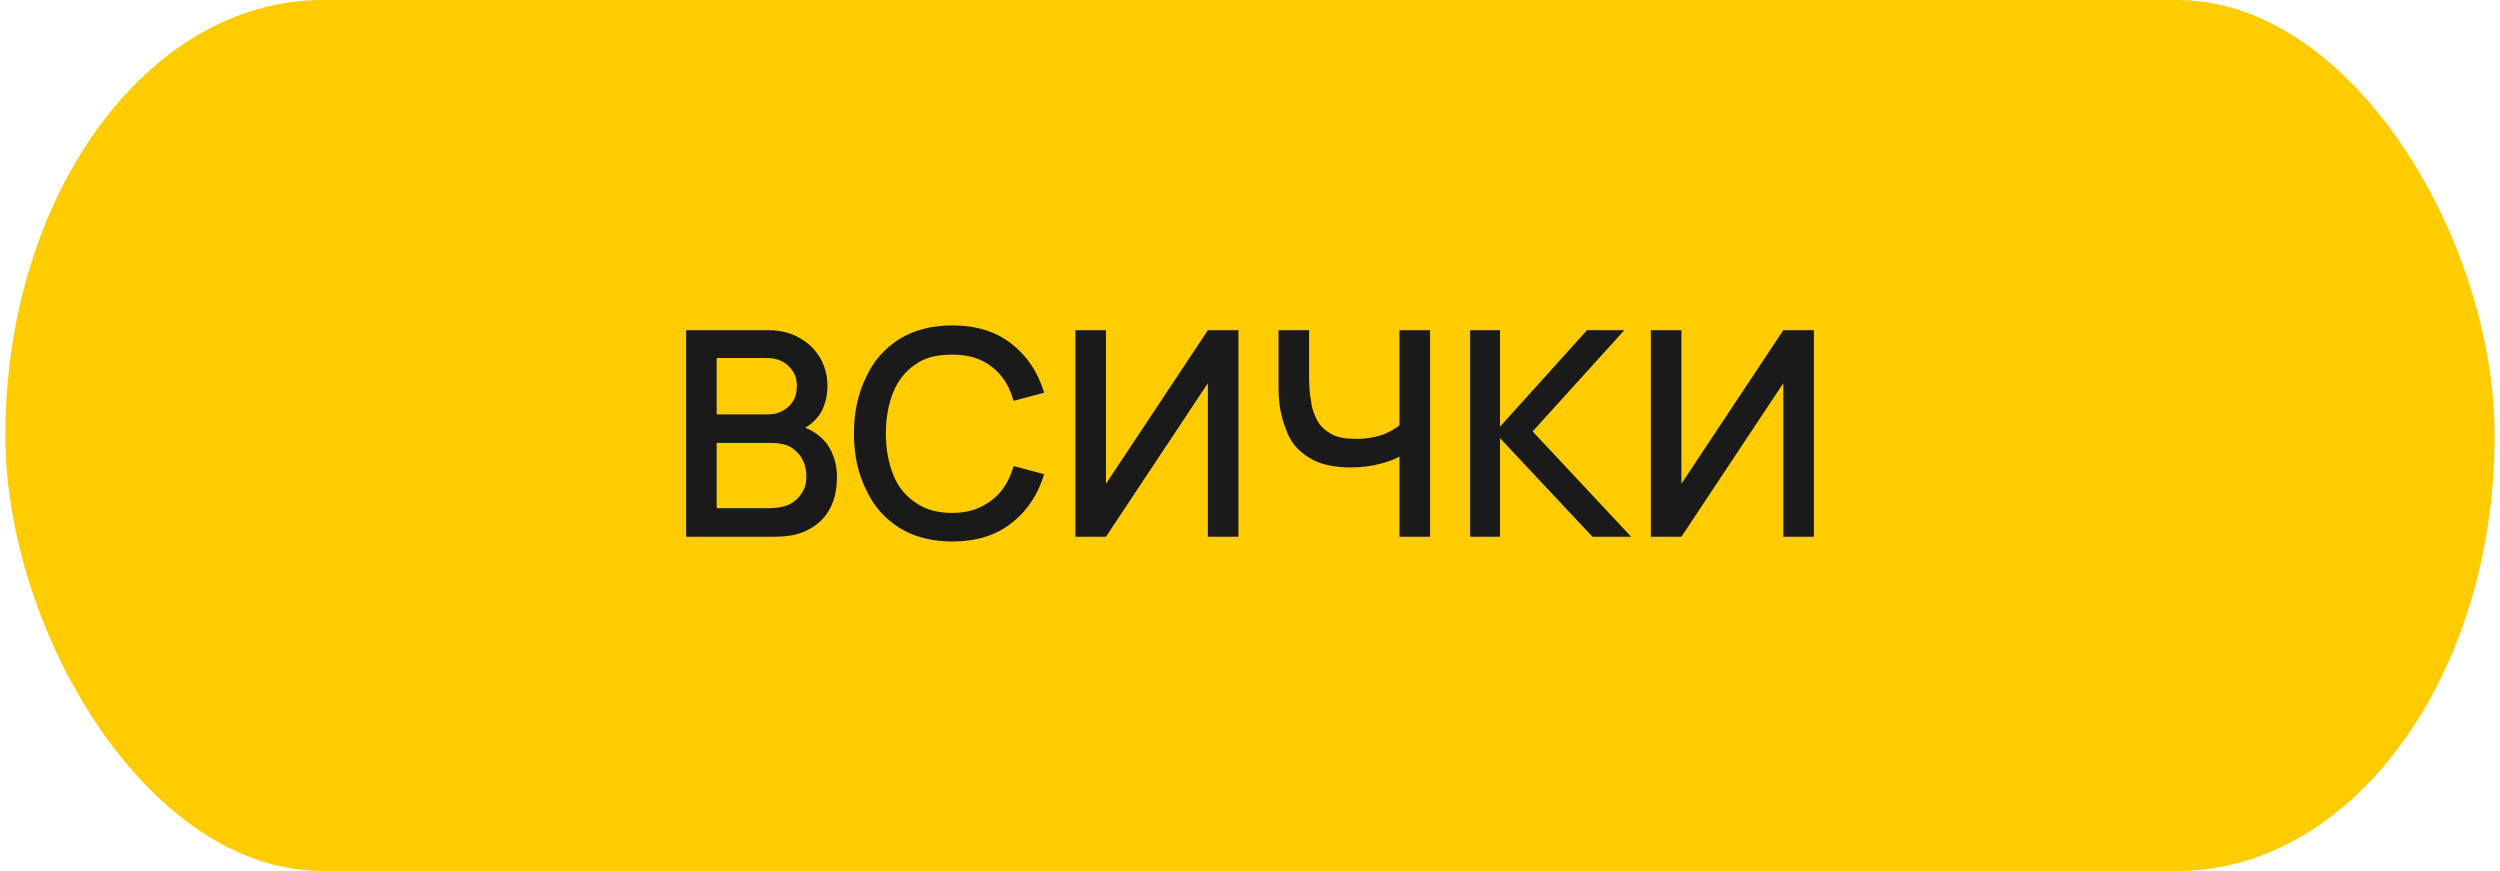
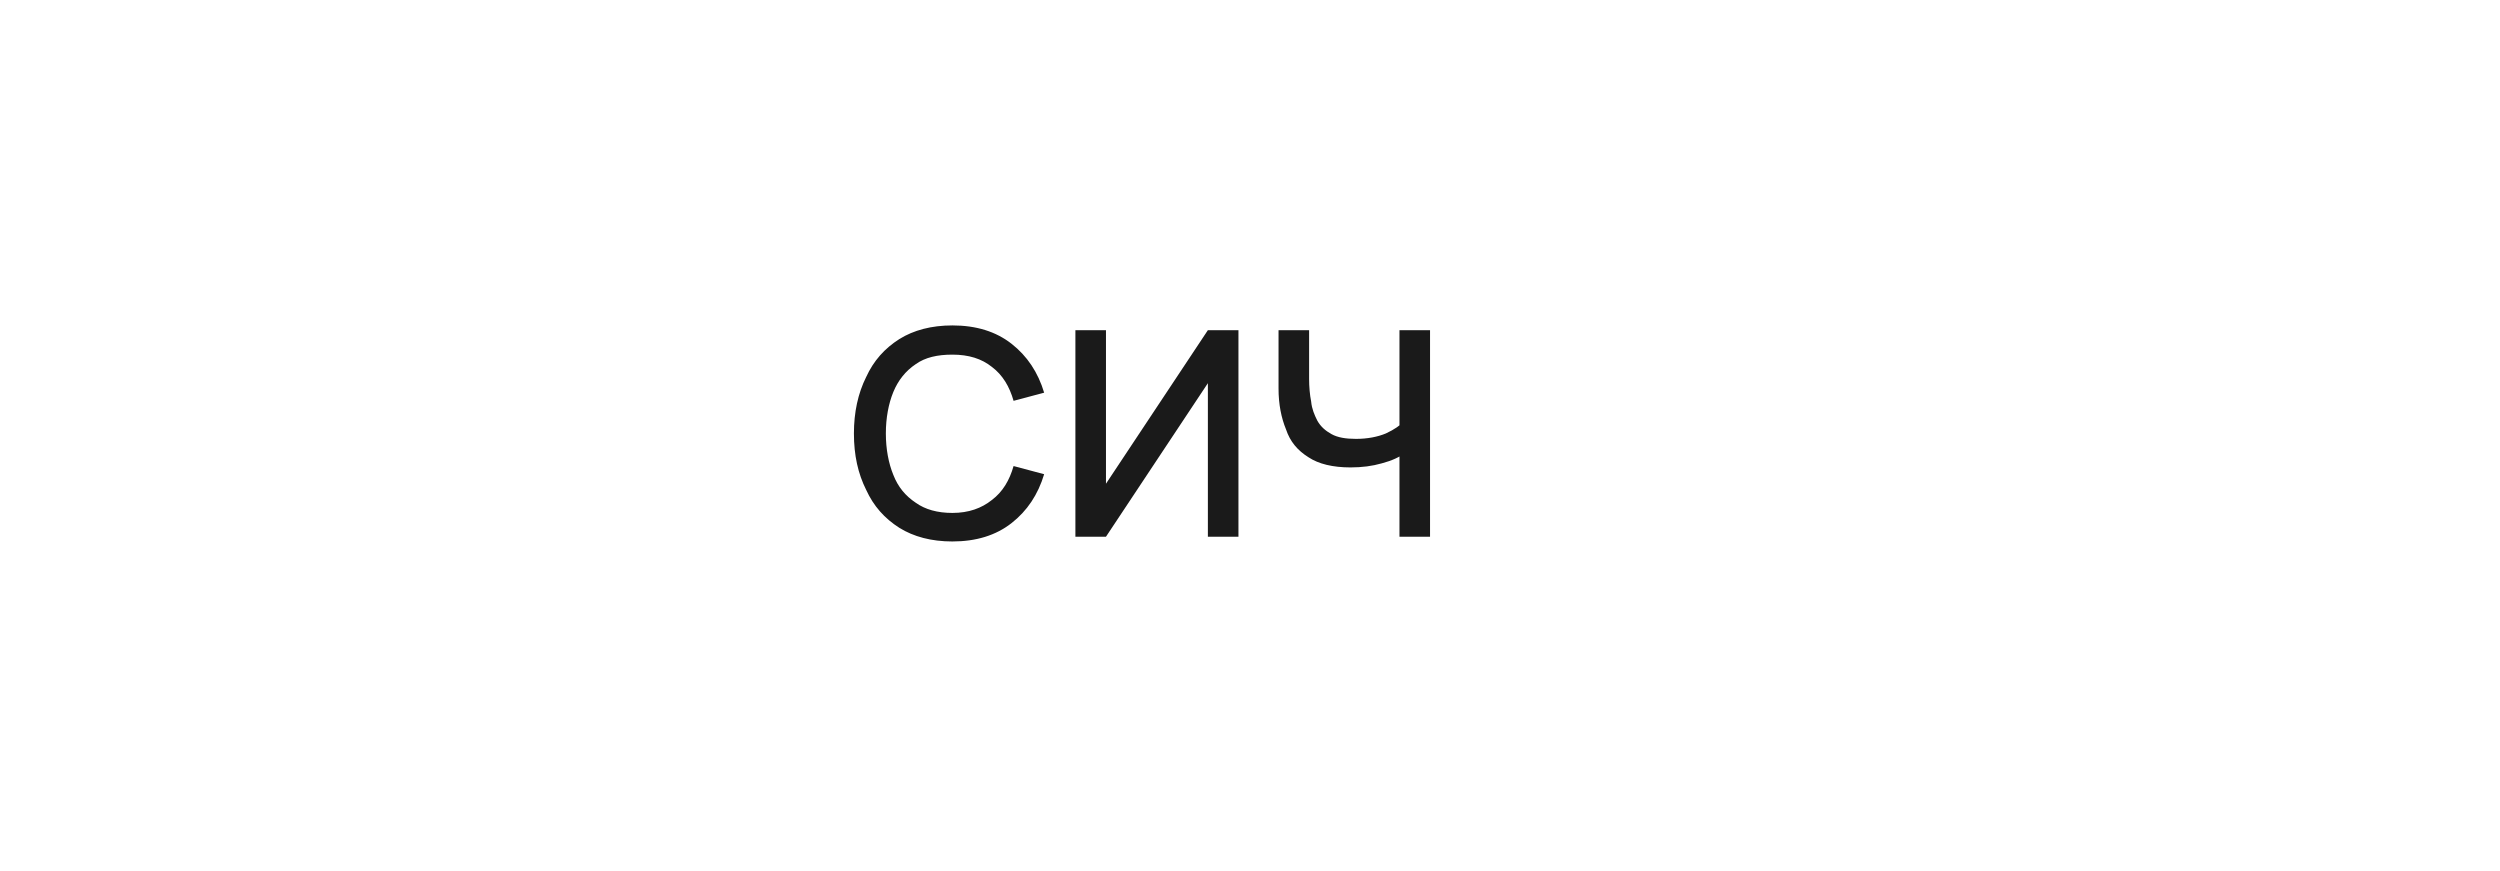
<svg xmlns="http://www.w3.org/2000/svg" xml:space="preserve" width="155px" height="54px" version="1.1" shape-rendering="geometricPrecision" text-rendering="geometricPrecision" image-rendering="optimizeQuality" fill-rule="evenodd" clip-rule="evenodd" viewBox="0 0 36640 12820">
  <g id="Layer_x0020_1">
-     <rect fill="#FECC00" width="36640" height="12820" rx="4670" ry="6410" />
-     <path fill="#1A1A1A" fill-rule="nonzero" d="M10020 7900l0 -3040 1200 0c190,0 350,40 480,120 140,80 230,180 300,300 70,130 100,260 100,400 0,160 -40,310 -120,430 -90,120 -200,200 -340,240l0 -100c190,50 340,140 450,280 100,140 150,300 150,490 0,170 -30,330 -100,460 -70,140 -180,240 -310,310 -140,80 -310,110 -500,110l-1310 0zm450 -420l790 0c100,0 190,-20 270,-50 80,-40 150,-100 190,-170 50,-70 70,-150 70,-250 0,-90 -20,-180 -60,-250 -40,-80 -100,-130 -170,-180 -80,-40 -170,-60 -270,-60l-820 0 0 960zm0 -1380l740 0c80,0 160,-10 220,-50 70,-30 120,-80 160,-140 40,-60 60,-140 60,-230 0,-120 -40,-210 -120,-290 -80,-80 -190,-120 -320,-120l-740 0 0 830z" />
    <path id="_1" fill="#1A1A1A" fill-rule="nonzero" d="M13940 7970c-310,0 -570,-70 -780,-200 -220,-140 -380,-320 -490,-560 -120,-240 -180,-510 -180,-830 0,-310 60,-590 180,-830 110,-240 270,-420 490,-560 210,-130 470,-200 780,-200 350,0 640,90 870,270 230,180 390,420 480,720l-450 120c-60,-210 -160,-380 -320,-500 -150,-120 -340,-180 -580,-180 -220,0 -400,40 -540,140 -150,100 -260,240 -330,410 -70,170 -110,380 -110,610 0,230 40,440 110,610 70,180 180,310 330,410 140,100 320,150 540,150 240,0 430,-70 580,-190 160,-120 260,-290 320,-500l450 120c-90,300 -250,540 -480,720 -230,180 -520,270 -870,270z" />
    <polygon id="_2" fill="#1A1A1A" fill-rule="nonzero" points="18150,7900 17700,7900 17700,5640 16200,7900 15750,7900 15750,4860 16200,4860 16200,7120 17700,4860 18150,4860 " />
    <path id="_3" fill="#1A1A1A" fill-rule="nonzero" d="M20520 7900l0 -1380 90 140c-90,70 -200,120 -350,160 -140,40 -290,60 -460,60 -260,0 -470,-50 -620,-150 -160,-100 -270,-230 -330,-410 -70,-170 -110,-370 -110,-600l0 -860 450 0 0 720c0,110 10,230 30,330 10,110 50,200 90,280 50,90 120,150 210,200 90,50 210,70 360,70 170,0 320,-30 440,-80 130,-60 210,-120 270,-180l-70 250 0 -1590 450 0 0 3040 -450 0z" />
-     <polygon id="_4" fill="#1A1A1A" fill-rule="nonzero" points="21560,7900 21560,4860 22000,4860 22000,6280 23280,4860 23830,4860 22480,6350 23930,7900 23360,7900 22000,6450 22000,7900 " />
-     <polygon id="_5" fill="#1A1A1A" fill-rule="nonzero" points="26620,7900 26170,7900 26170,5640 24670,7900 24220,7900 24220,4860 24670,4860 24670,7120 26170,4860 26620,4860 " />
  </g>
</svg>